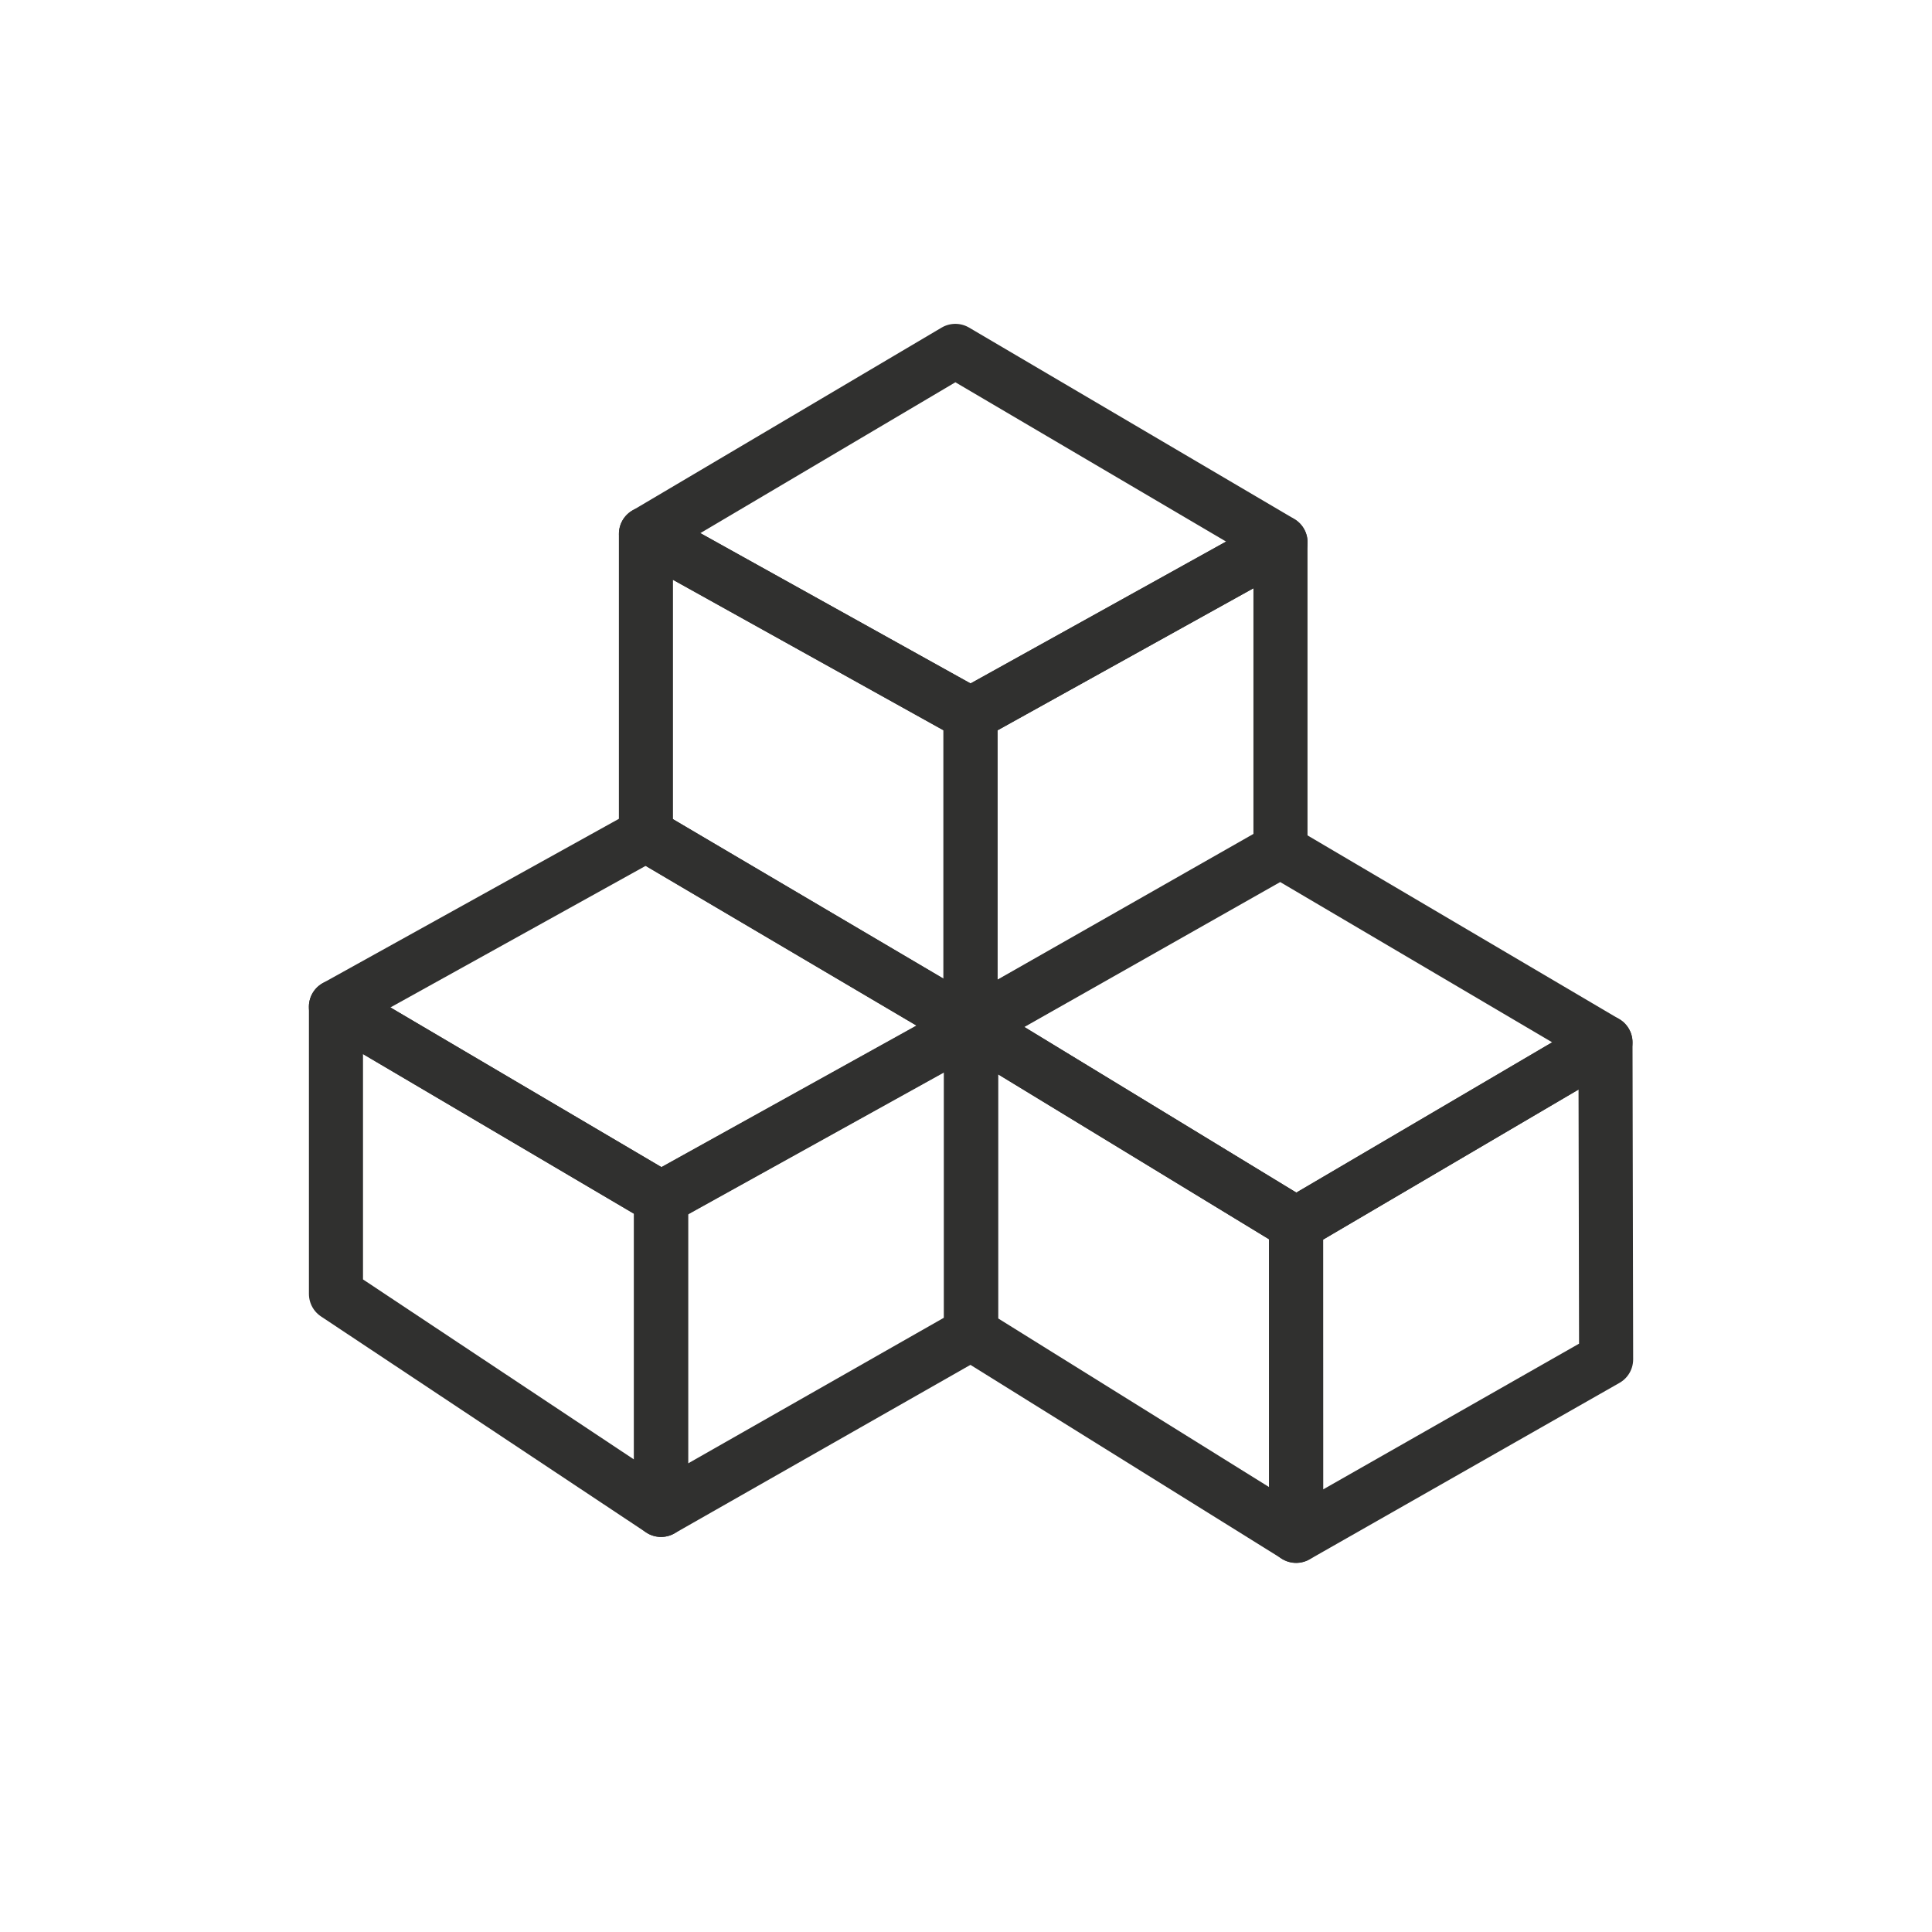
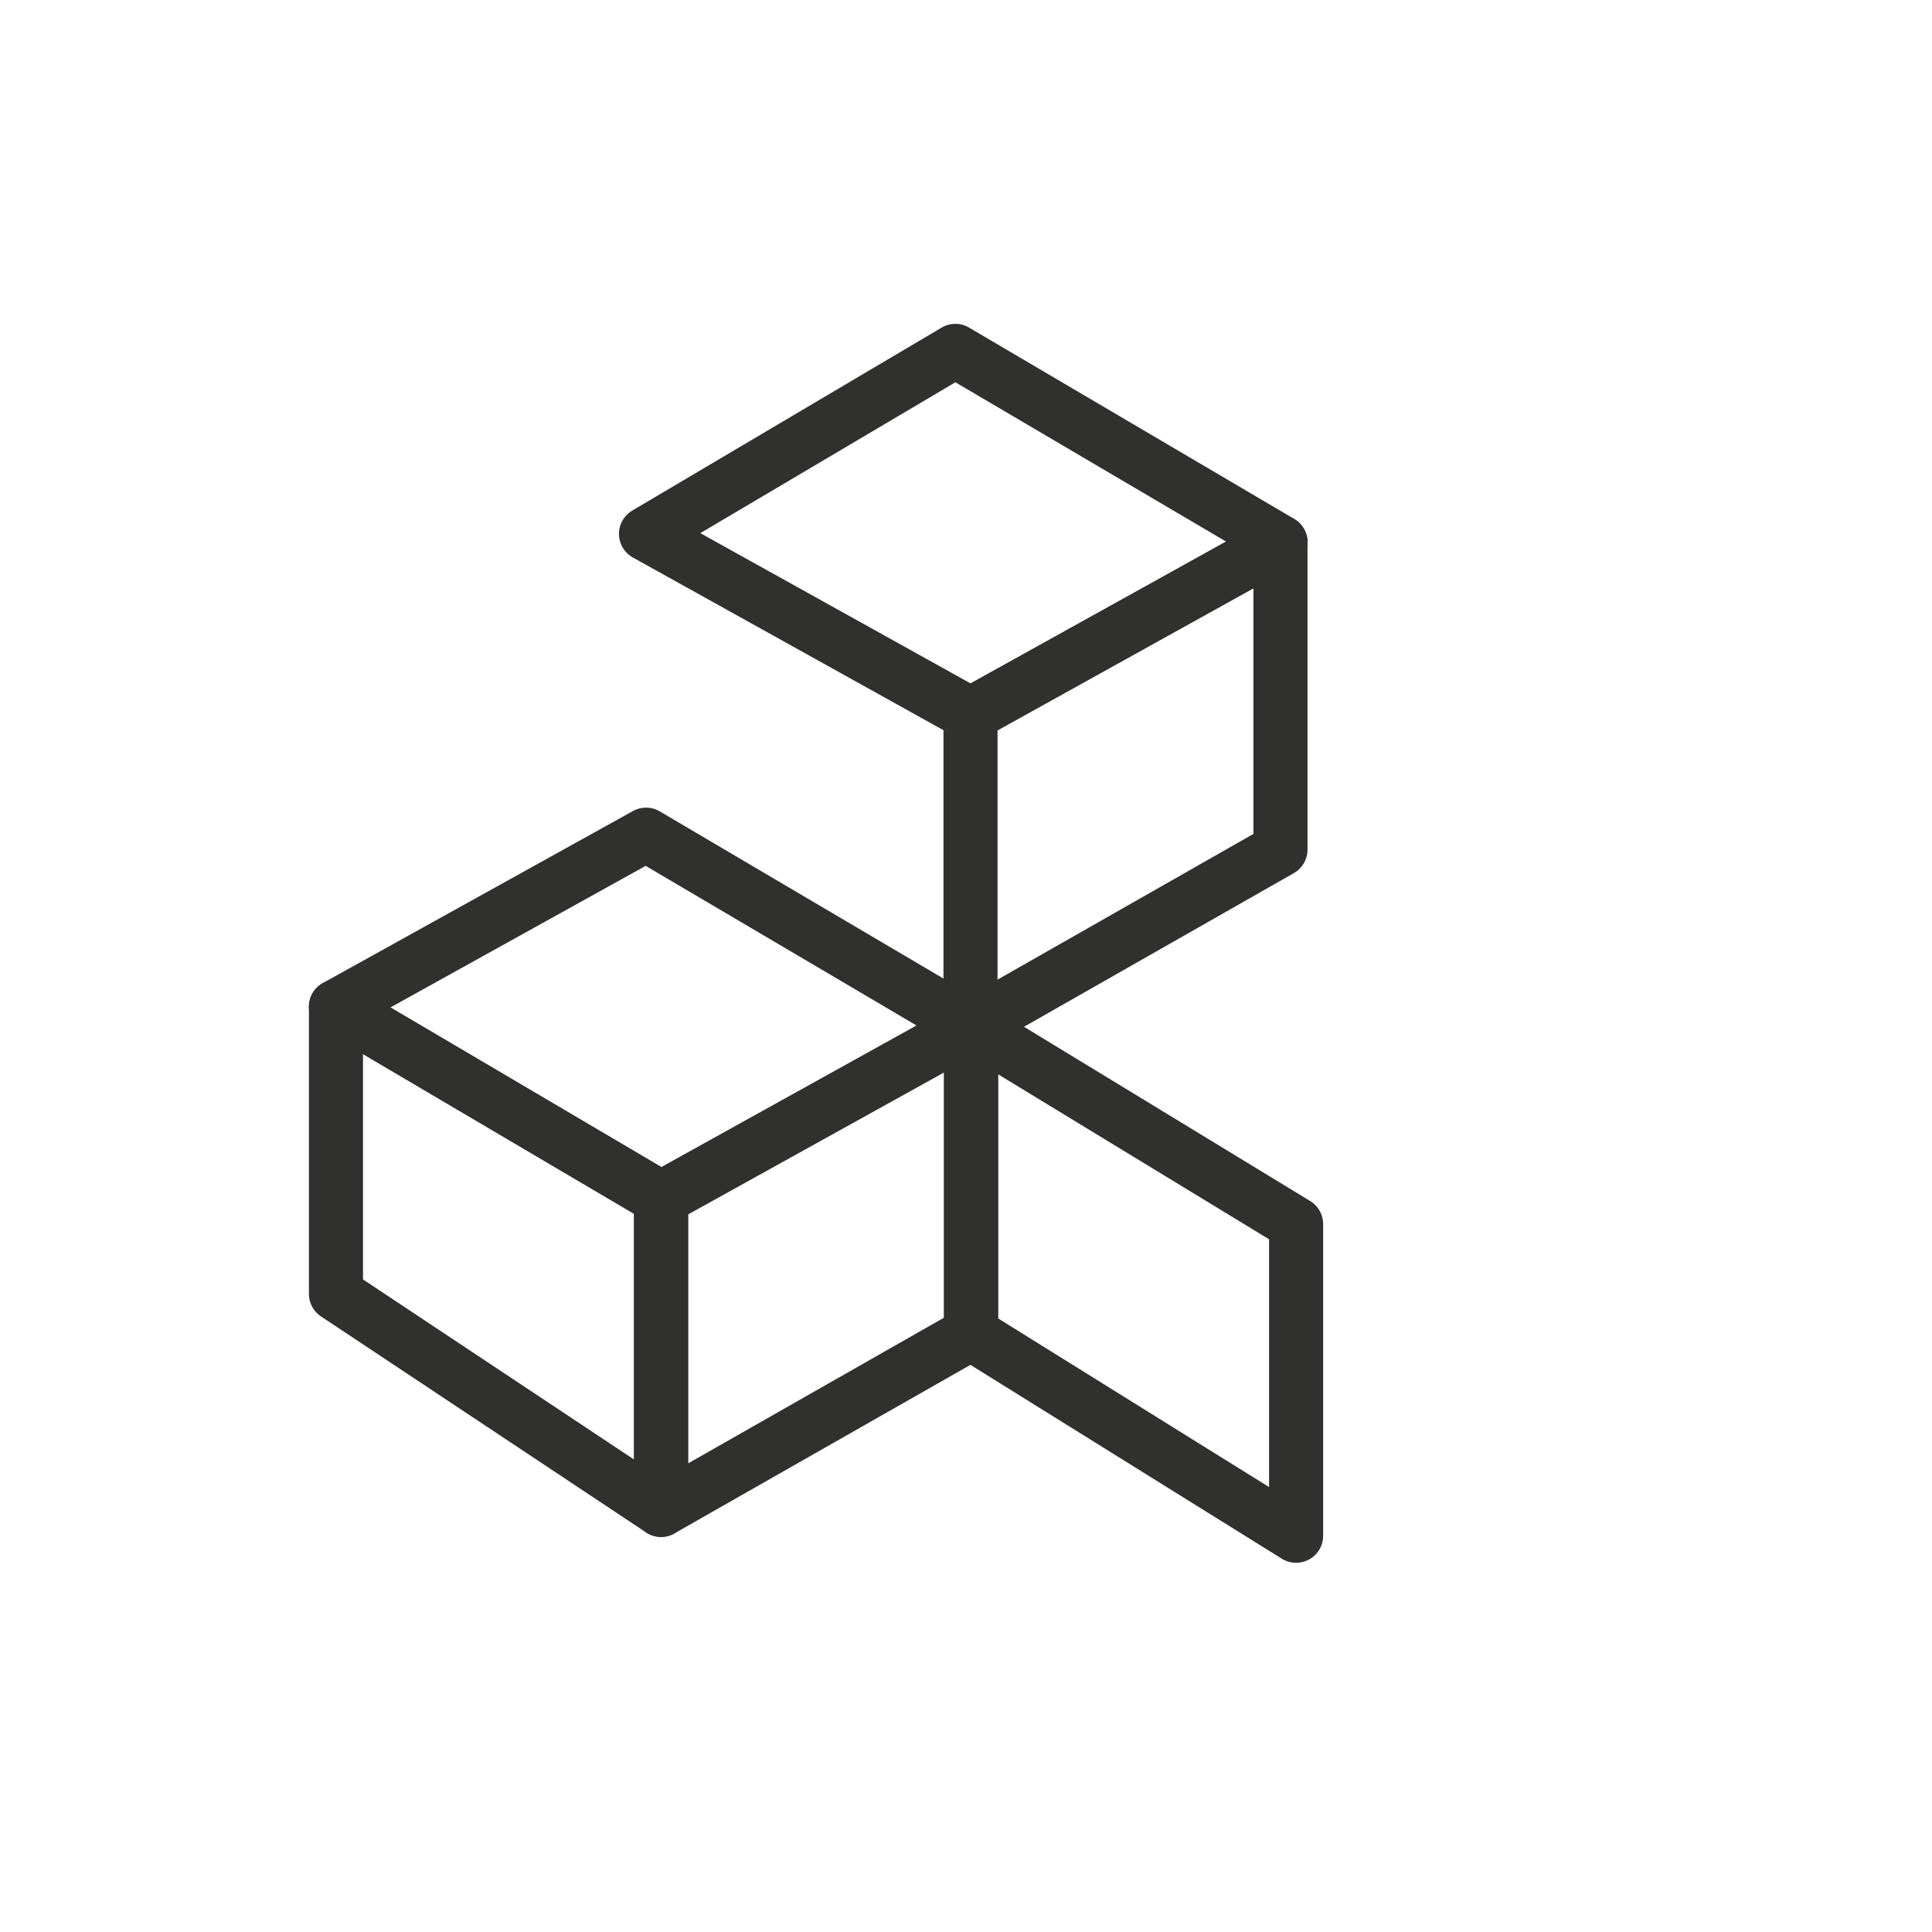
<svg xmlns="http://www.w3.org/2000/svg" xmlns:ns1="http://www.serif.com/" width="100%" height="100%" viewBox="0 0 101 101" version="1.1" xml:space="preserve" style="fill-rule:evenodd;clip-rule:evenodd;stroke-linejoin:round;stroke-miterlimit:10;">
  <g transform="matrix(1,0,0,1,-1962,-1220)">
    <g id="Icon---Modularny-system" ns1:id="Icon - Modularny system" transform="matrix(1,0,0,1,268.77,1220.55)">
-       <rect x="1694" y="0" width="100" height="100" style="fill:none;" />
      <g id="Layer-1" ns1:id="Layer 1">
            </g>
      <g transform="matrix(2.827,0,0,2.827,1709.38,16.382)">
        <g id="Layer-11" ns1:id="Layer 1">
          <g>
            <g transform="matrix(0,1,1,0,8.158,14.274)">
              <path d="M-1.647,-7.658L3.664,-7.658L7.658,-1.647L1.894,-1.647L-1.647,-7.658Z" style="fill:none;fill-rule:nonzero;stroke:rgb(48,48,47);stroke-width:1px;" />
            </g>
            <g transform="matrix(0,1,1,0,13.851,20.325)">
              <path d="M-7.339,-1.607L-1.657,-1.607L1.607,-7.339L-4.158,-7.339L-7.339,-1.607Z" style="fill:none;fill-rule:nonzero;stroke:rgb(48,48,47);stroke-width:1px;" />
            </g>
            <g transform="matrix(0.862,0.508,0.508,-0.862,1.404,9.671)">
              <path d="M0.721,-3.005L7.698,-3.005L11.023,2.645L4.045,2.645L0.721,-3.005Z" style="fill:none;fill-rule:nonzero;stroke:rgb(48,48,47);stroke-width:1px;" />
            </g>
            <g transform="matrix(0,1,1,0,19.961,14.693)">
              <path d="M-1.706,-7.717L3.975,-7.717L7.717,-1.706L1.954,-1.706L-1.706,-7.717Z" style="fill:none;fill-rule:nonzero;stroke:rgb(48,48,47);stroke-width:1px;" />
            </g>
            <g transform="matrix(0.002,1,1,-0.002,25.689,20.697)">
-               <path d="M-7.414,-1.698L-1.552,-1.698L1.701,-7.437L-4.063,-7.427L-7.414,-1.698Z" style="fill:none;fill-rule:nonzero;stroke:rgb(48,48,47);stroke-width:1px;" />
-             </g>
+               </g>
            <g transform="matrix(0.854,0.52,0.52,-0.854,13.208,9.966)">
-               <path d="M0.747,-3.082L7.785,-3.082L10.925,2.765L3.949,2.664L0.747,-3.082Z" style="fill:none;fill-rule:nonzero;stroke:rgb(48,48,47);stroke-width:1px;" />
-             </g>
+               </g>
            <g transform="matrix(0,1,1,0,13.785,5.433)">
-               <path d="M-1.551,-7.553L4.012,-7.553L7.553,-1.551L1.789,-1.551L-1.551,-7.553Z" style="fill:none;fill-rule:nonzero;stroke:rgb(48,48,47);stroke-width:1px;" />
-             </g>
+               </g>
            <g transform="matrix(0,1,1,0,19.573,11.379)">
              <path d="M-7.339,-1.607L-1.657,-1.607L1.607,-7.339L-4.158,-7.339L-7.339,-1.607Z" style="fill:none;fill-rule:nonzero;stroke:rgb(48,48,47);stroke-width:1px;" />
            </g>
            <g transform="matrix(0.874,0.486,0.486,-0.874,6.962,1.027)">
              <path d="M0.751,-2.85L7.619,-2.85L11.081,2.717L4.106,2.887L0.751,-2.85Z" style="fill:none;fill-rule:nonzero;stroke:rgb(48,48,47);stroke-width:1px;" />
            </g>
          </g>
        </g>
      </g>
    </g>
  </g>
</svg>